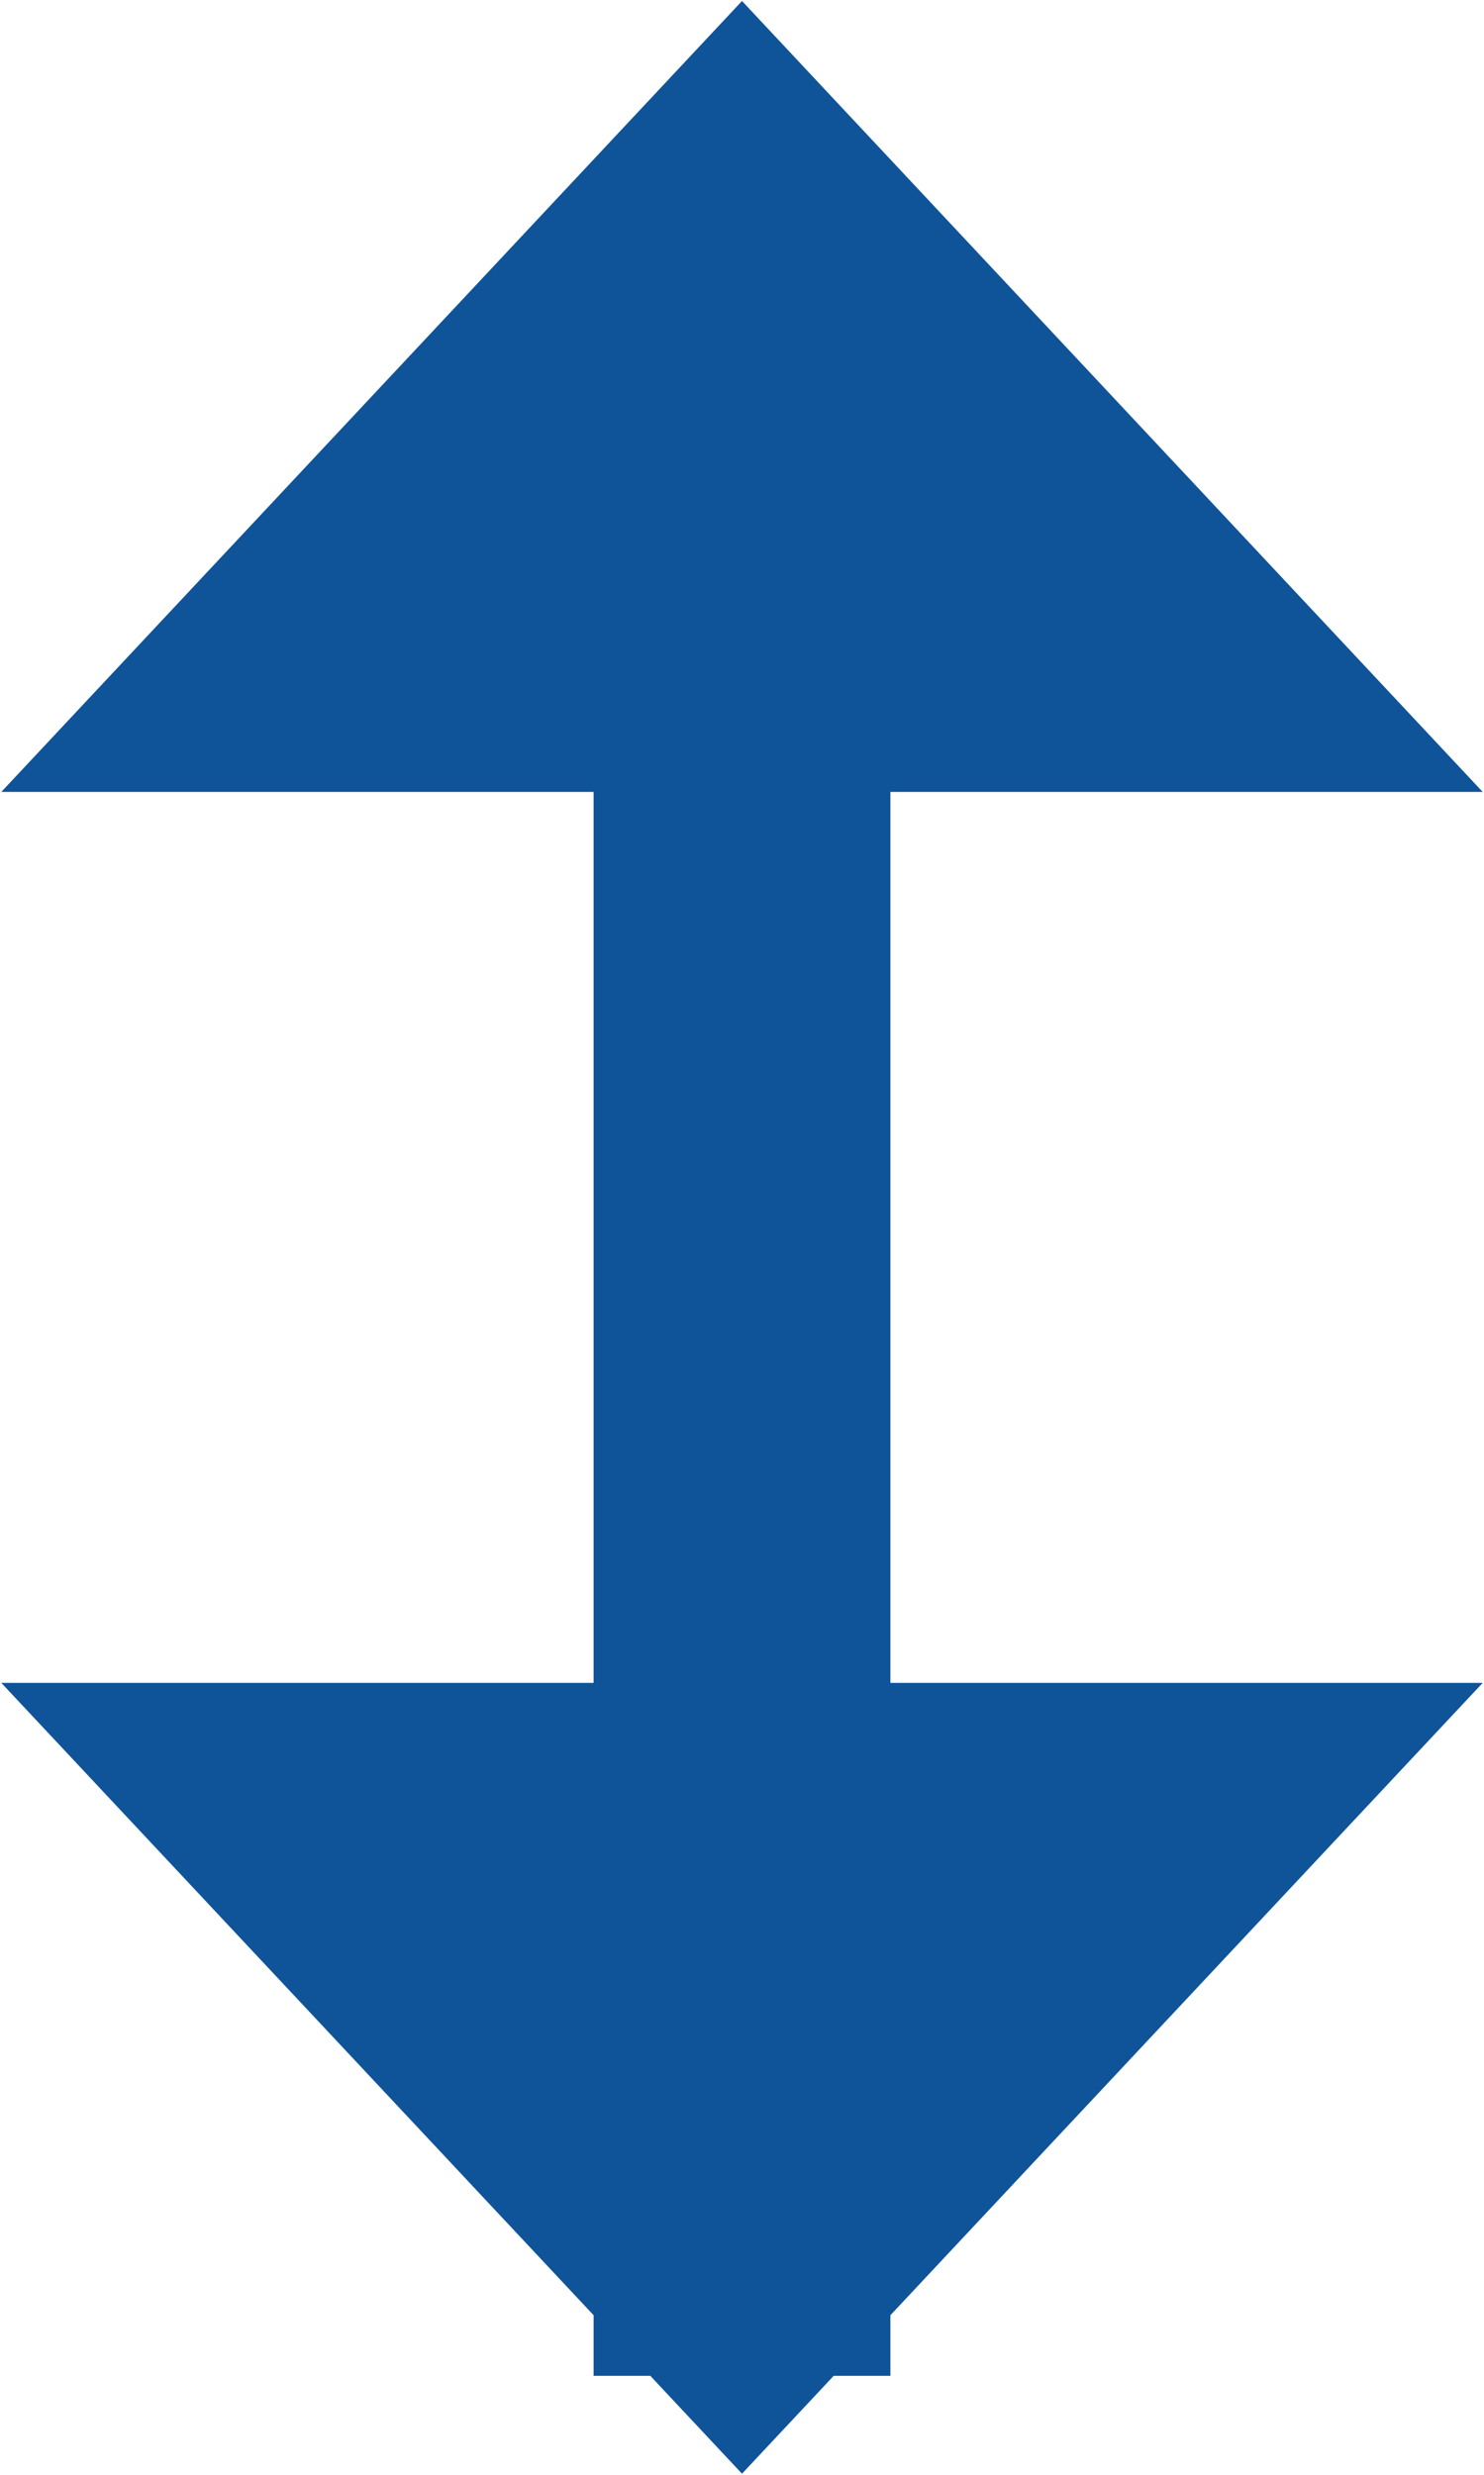
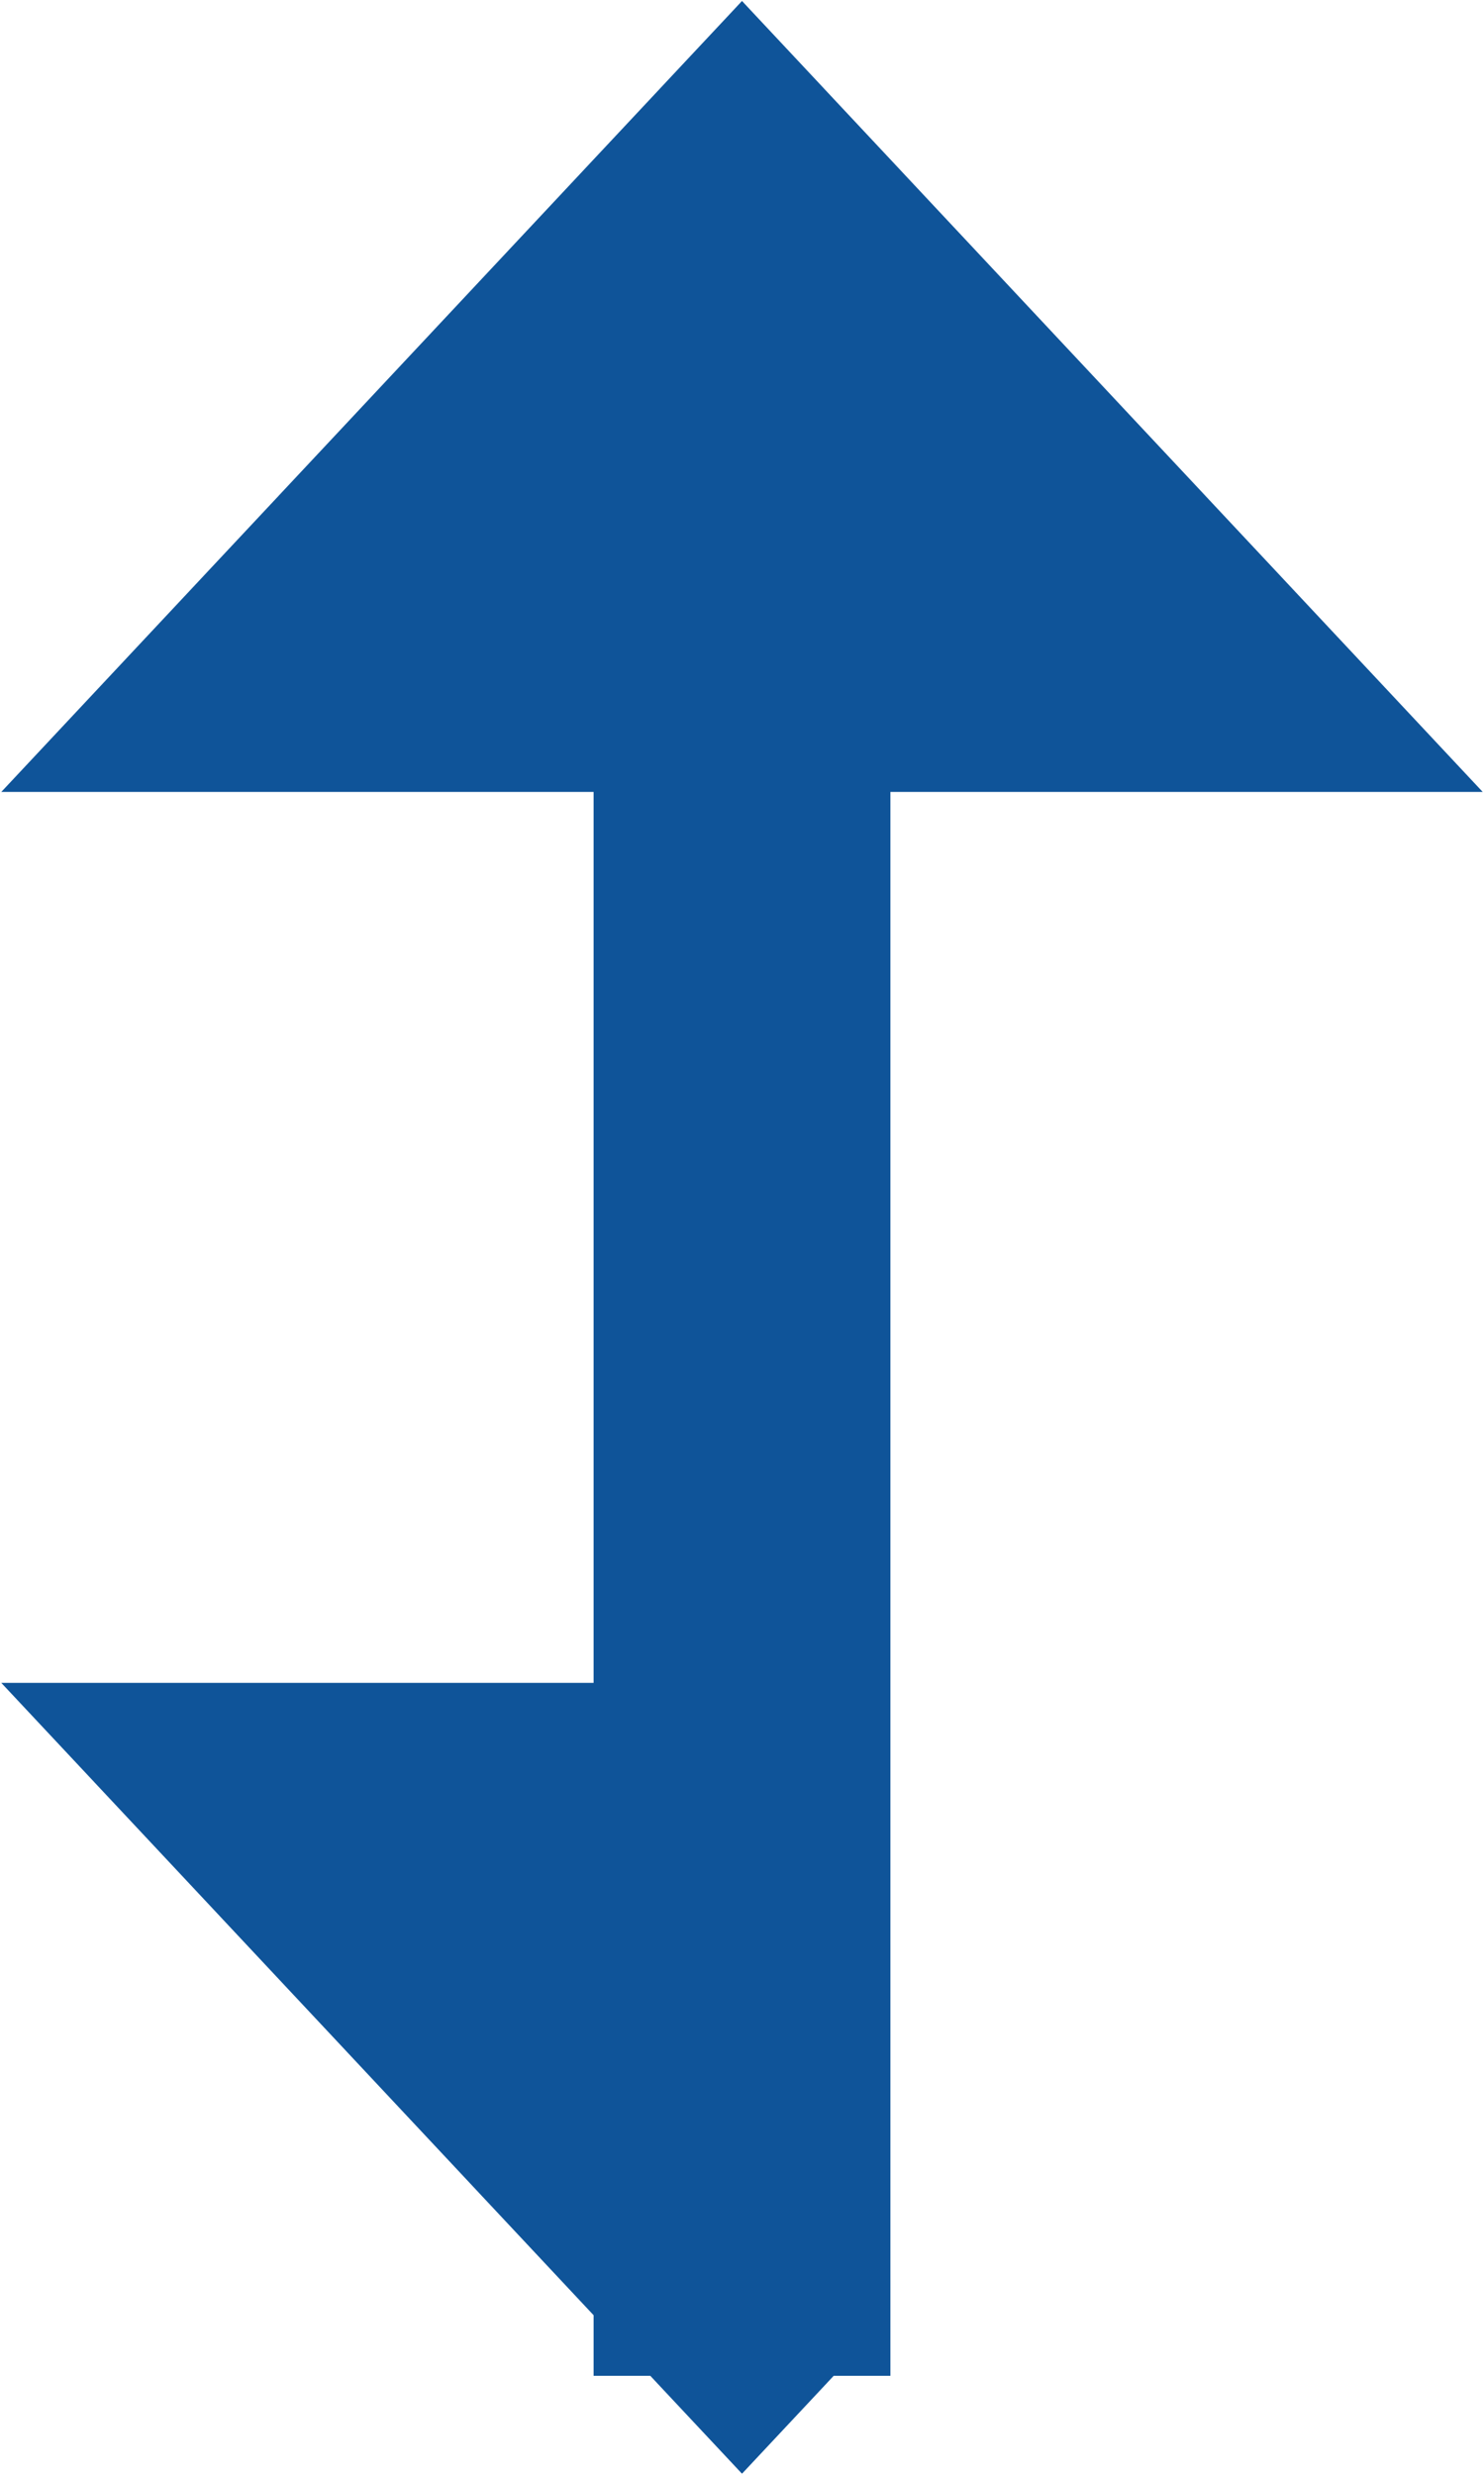
<svg xmlns="http://www.w3.org/2000/svg" width="15" height="25" viewBox="0 0 15 25">
  <defs>
    <style>
      .cls-1 {
        fill: #0f5499;
        fill-rule: evenodd;
      }
    </style>
  </defs>
-   <path id="arrow_between2" class="cls-1" d="M987,611v9h5.987L987,626.388V627h-0.573l-0.927.989L984.573,627H984v-0.612L978.013,620H984v-9h-5.987l7.487-7.99,7.487,7.99H987Z" transform="translate(-978 -603)" />
+   <path id="arrow_between2" class="cls-1" d="M987,611v9L987,626.388V627h-0.573l-0.927.989L984.573,627H984v-0.612L978.013,620H984v-9h-5.987l7.487-7.99,7.487,7.99H987Z" transform="translate(-978 -603)" />
</svg>